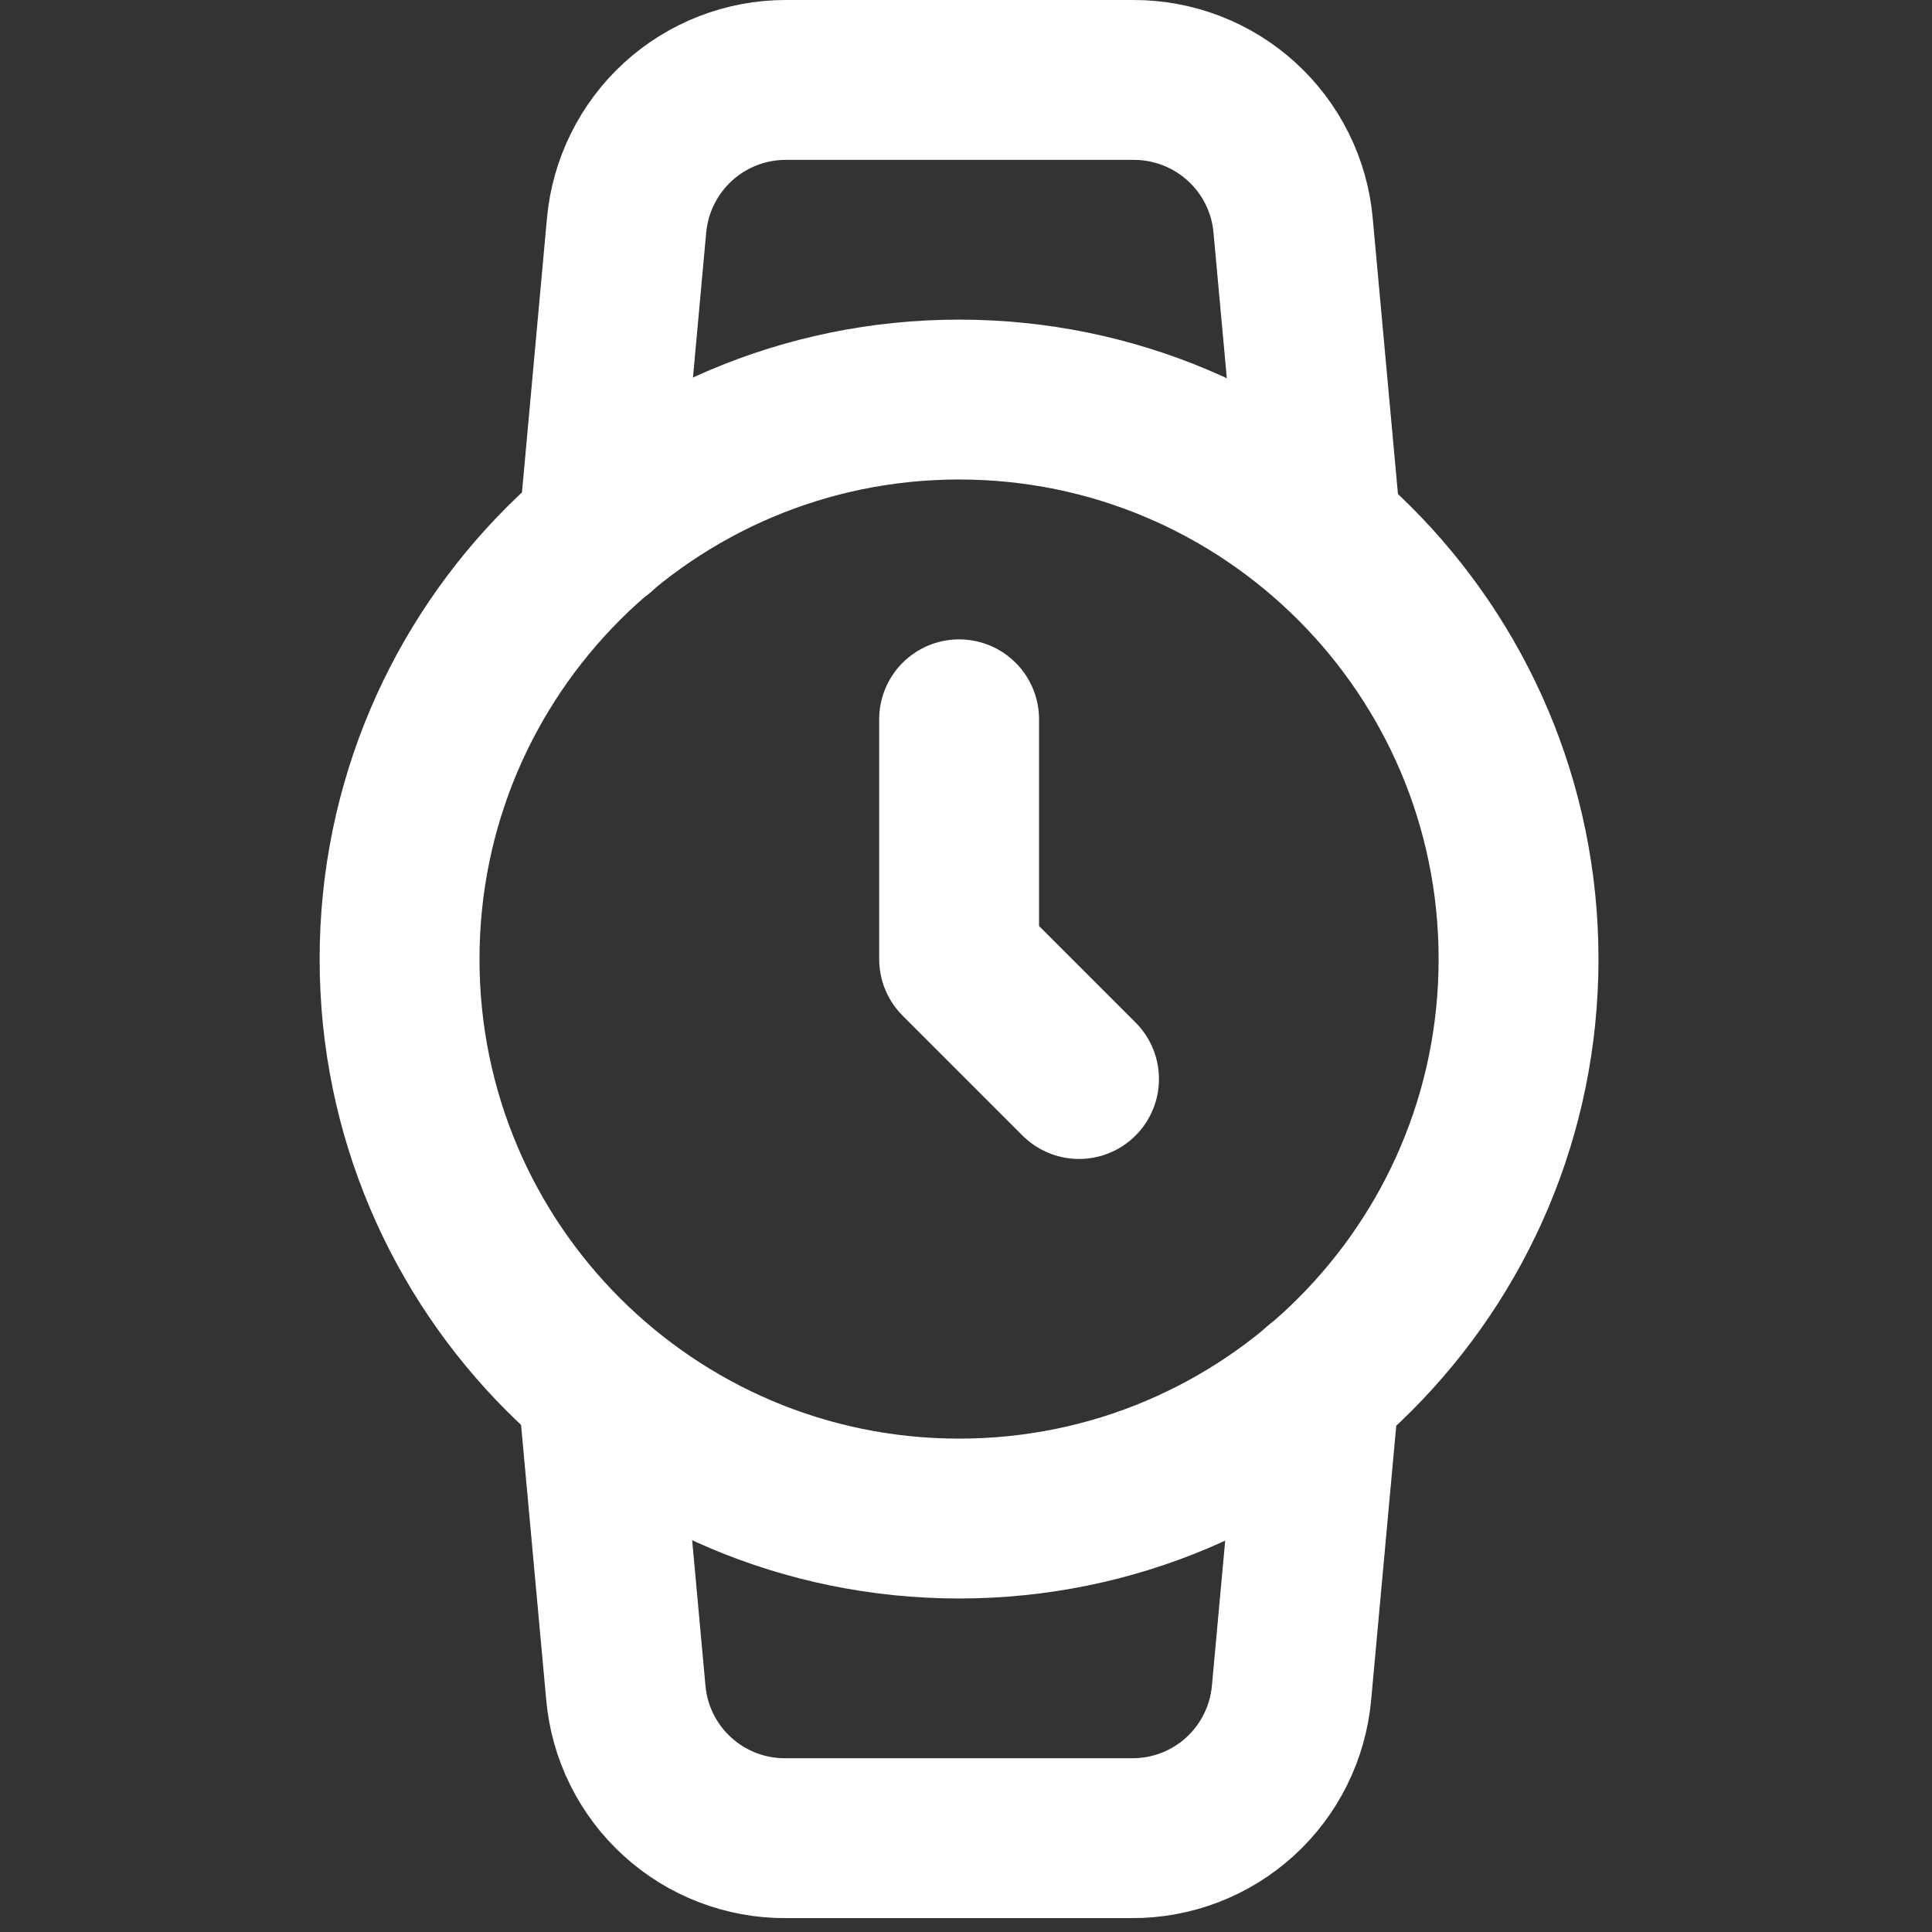
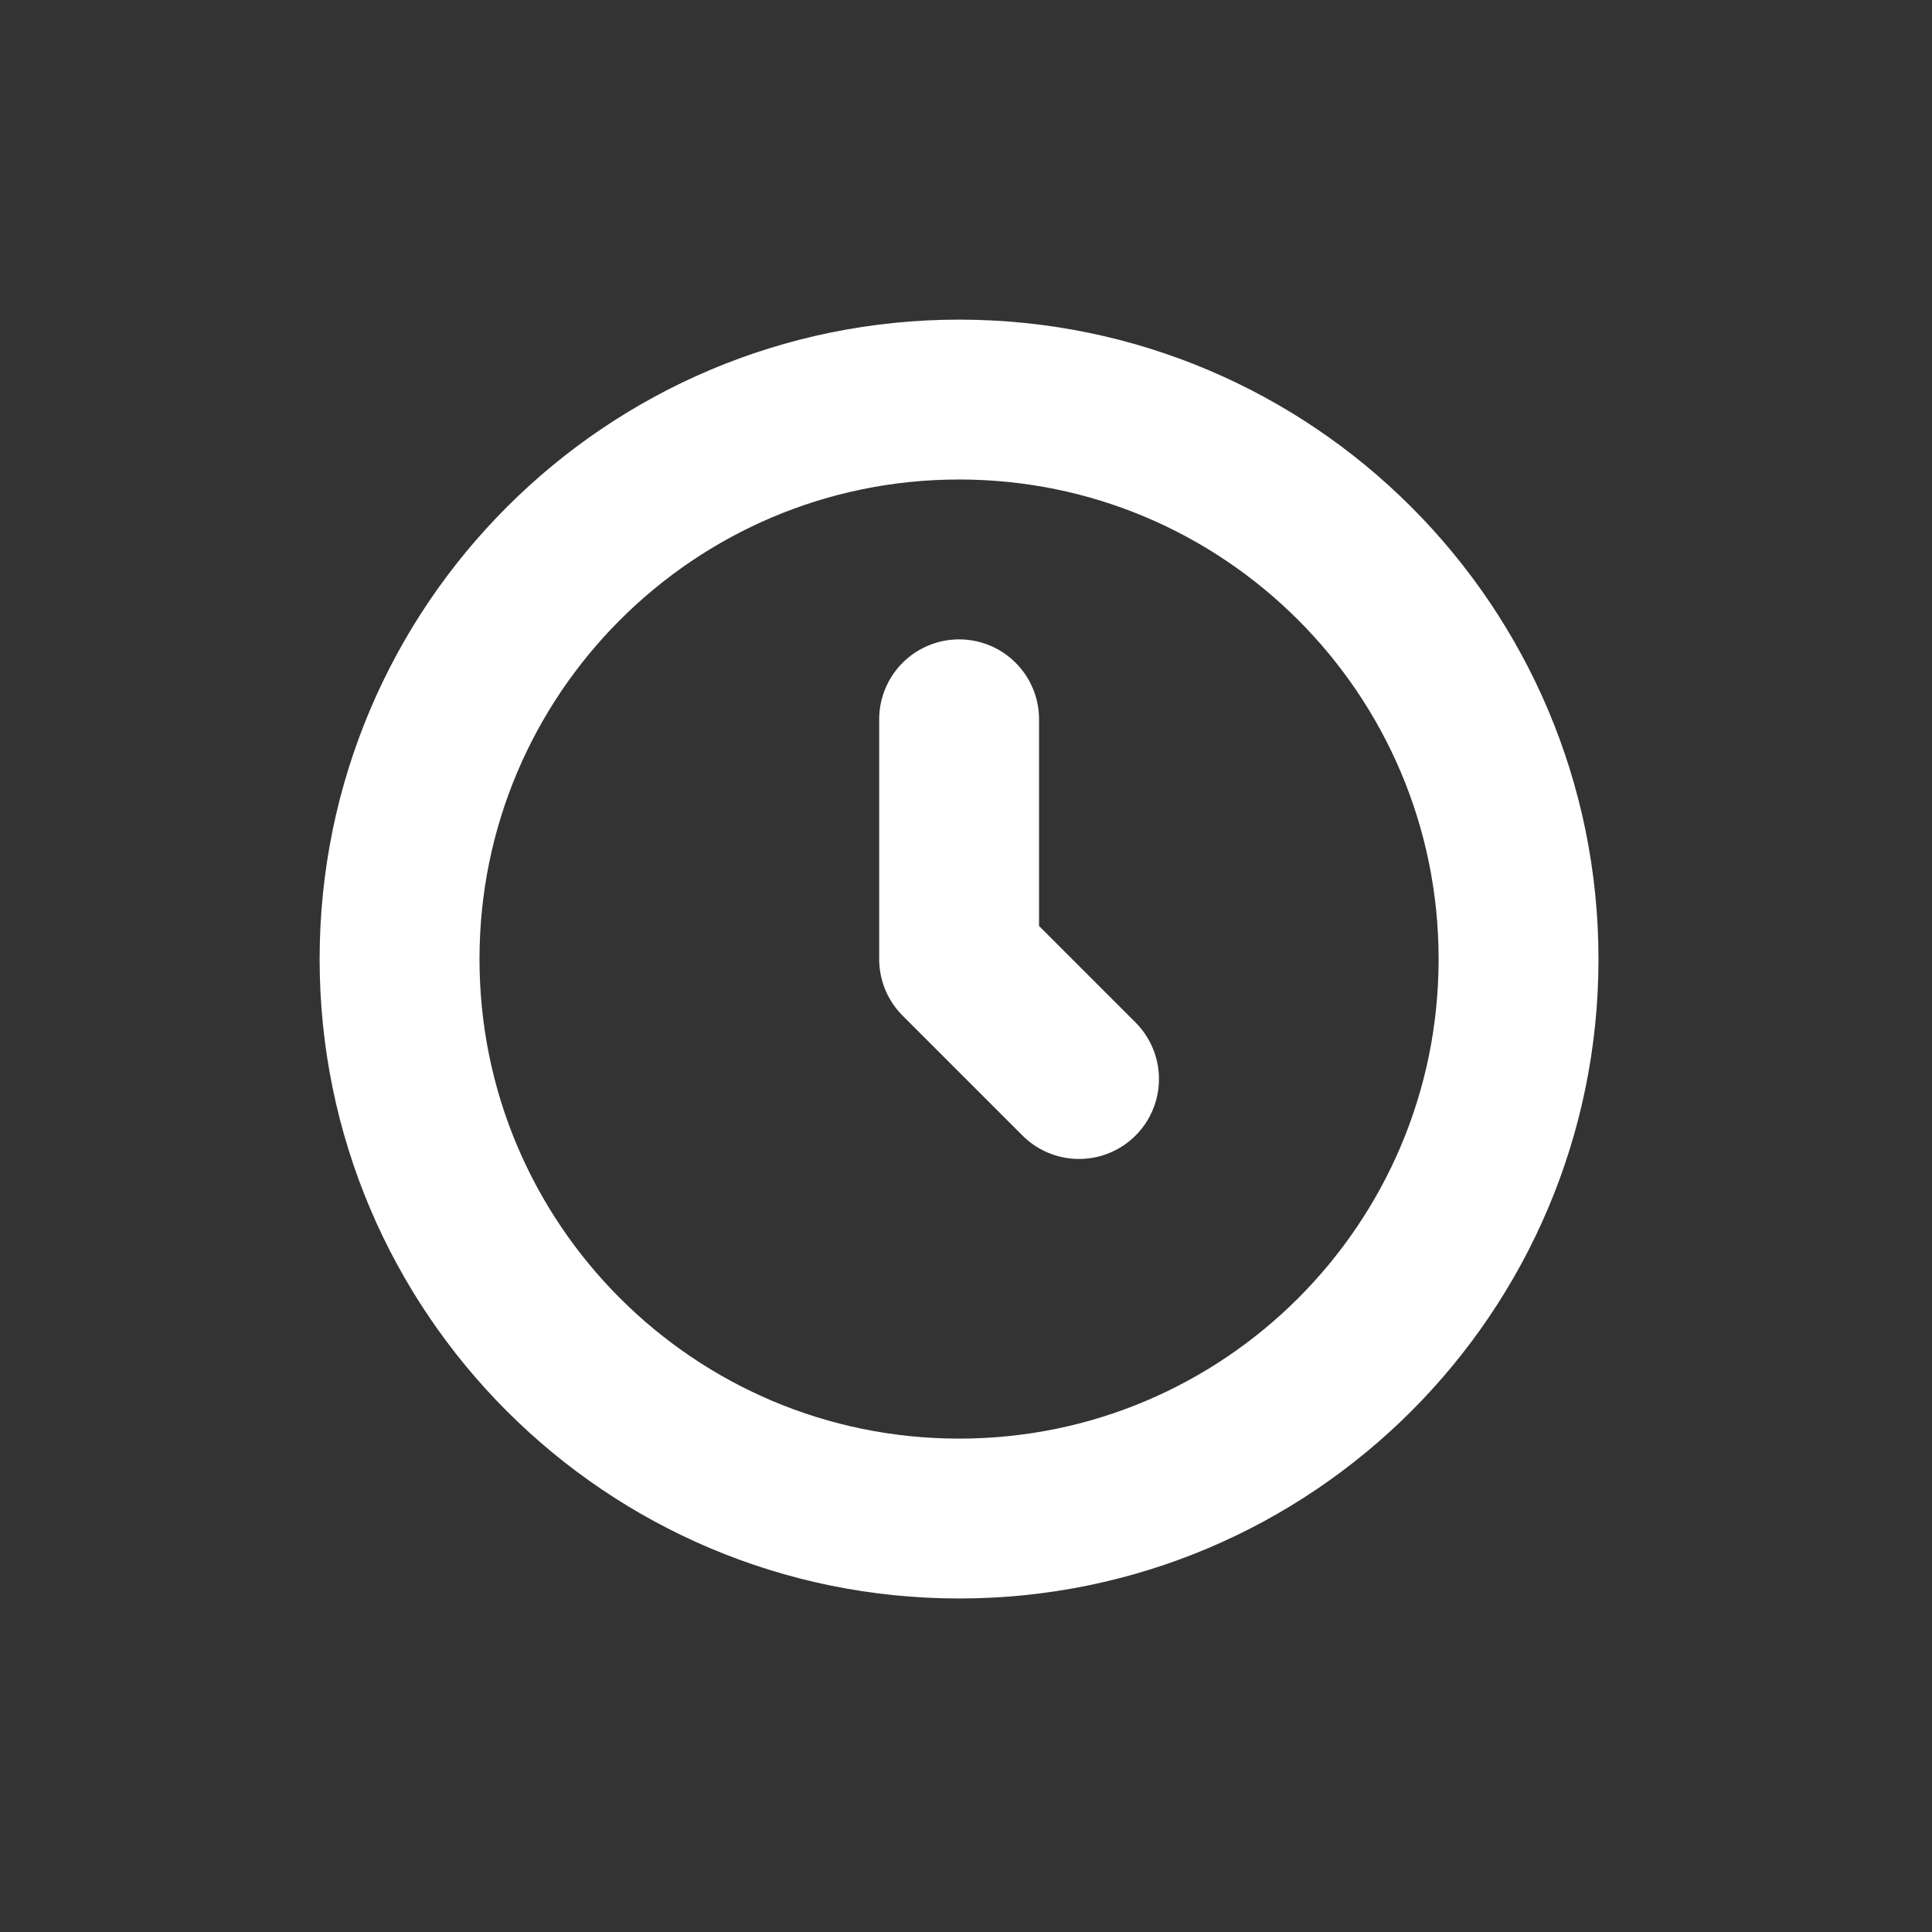
<svg xmlns="http://www.w3.org/2000/svg" fill="none" height="100%" overflow="visible" preserveAspectRatio="none" style="display: block;" viewBox="0 0 16 16" width="100%">
  <rect x="0" y="0" width="16" height="16" fill="#333333" stroke="none" />
  <g clip-path="url(#clip0_0_7234)" id="watch">
    <path d="M7.943 12.576C10.502 12.576 12.576 10.502 12.576 7.943C12.576 5.384 10.502 3.309 7.943 3.309C5.384 3.309 3.309 5.384 3.309 7.943C3.309 10.502 5.384 12.576 7.943 12.576Z" id="Vector" stroke="white" stroke-linecap="round" stroke-linejoin="round" stroke-width="1.324" />
    <path d="M7.943 5.957V7.943L8.936 8.936" id="Vector_2" stroke="white" stroke-linecap="round" stroke-linejoin="round" stroke-width="1.324" />
-     <path d="M10.928 11.484L10.696 14.019C10.666 14.349 10.514 14.656 10.269 14.879C10.024 15.102 9.704 15.225 9.372 15.223H6.506C6.175 15.225 5.855 15.102 5.61 14.879C5.365 14.656 5.212 14.349 5.183 14.019L4.951 11.484M4.958 4.402L5.189 1.867C5.219 1.538 5.371 1.232 5.614 1.009C5.858 0.786 6.176 0.662 6.506 0.662H9.386C9.717 0.661 10.037 0.784 10.282 1.007C10.527 1.23 10.68 1.537 10.709 1.867L10.941 4.402" id="Vector_3" stroke="white" stroke-linecap="round" stroke-linejoin="round" stroke-width="1.324" />
  </g>
  <defs>
    <clipPath id="clip0_0_7234">
      <rect fill="white" height="15.885" width="15.885" />
    </clipPath>
  </defs>
</svg>